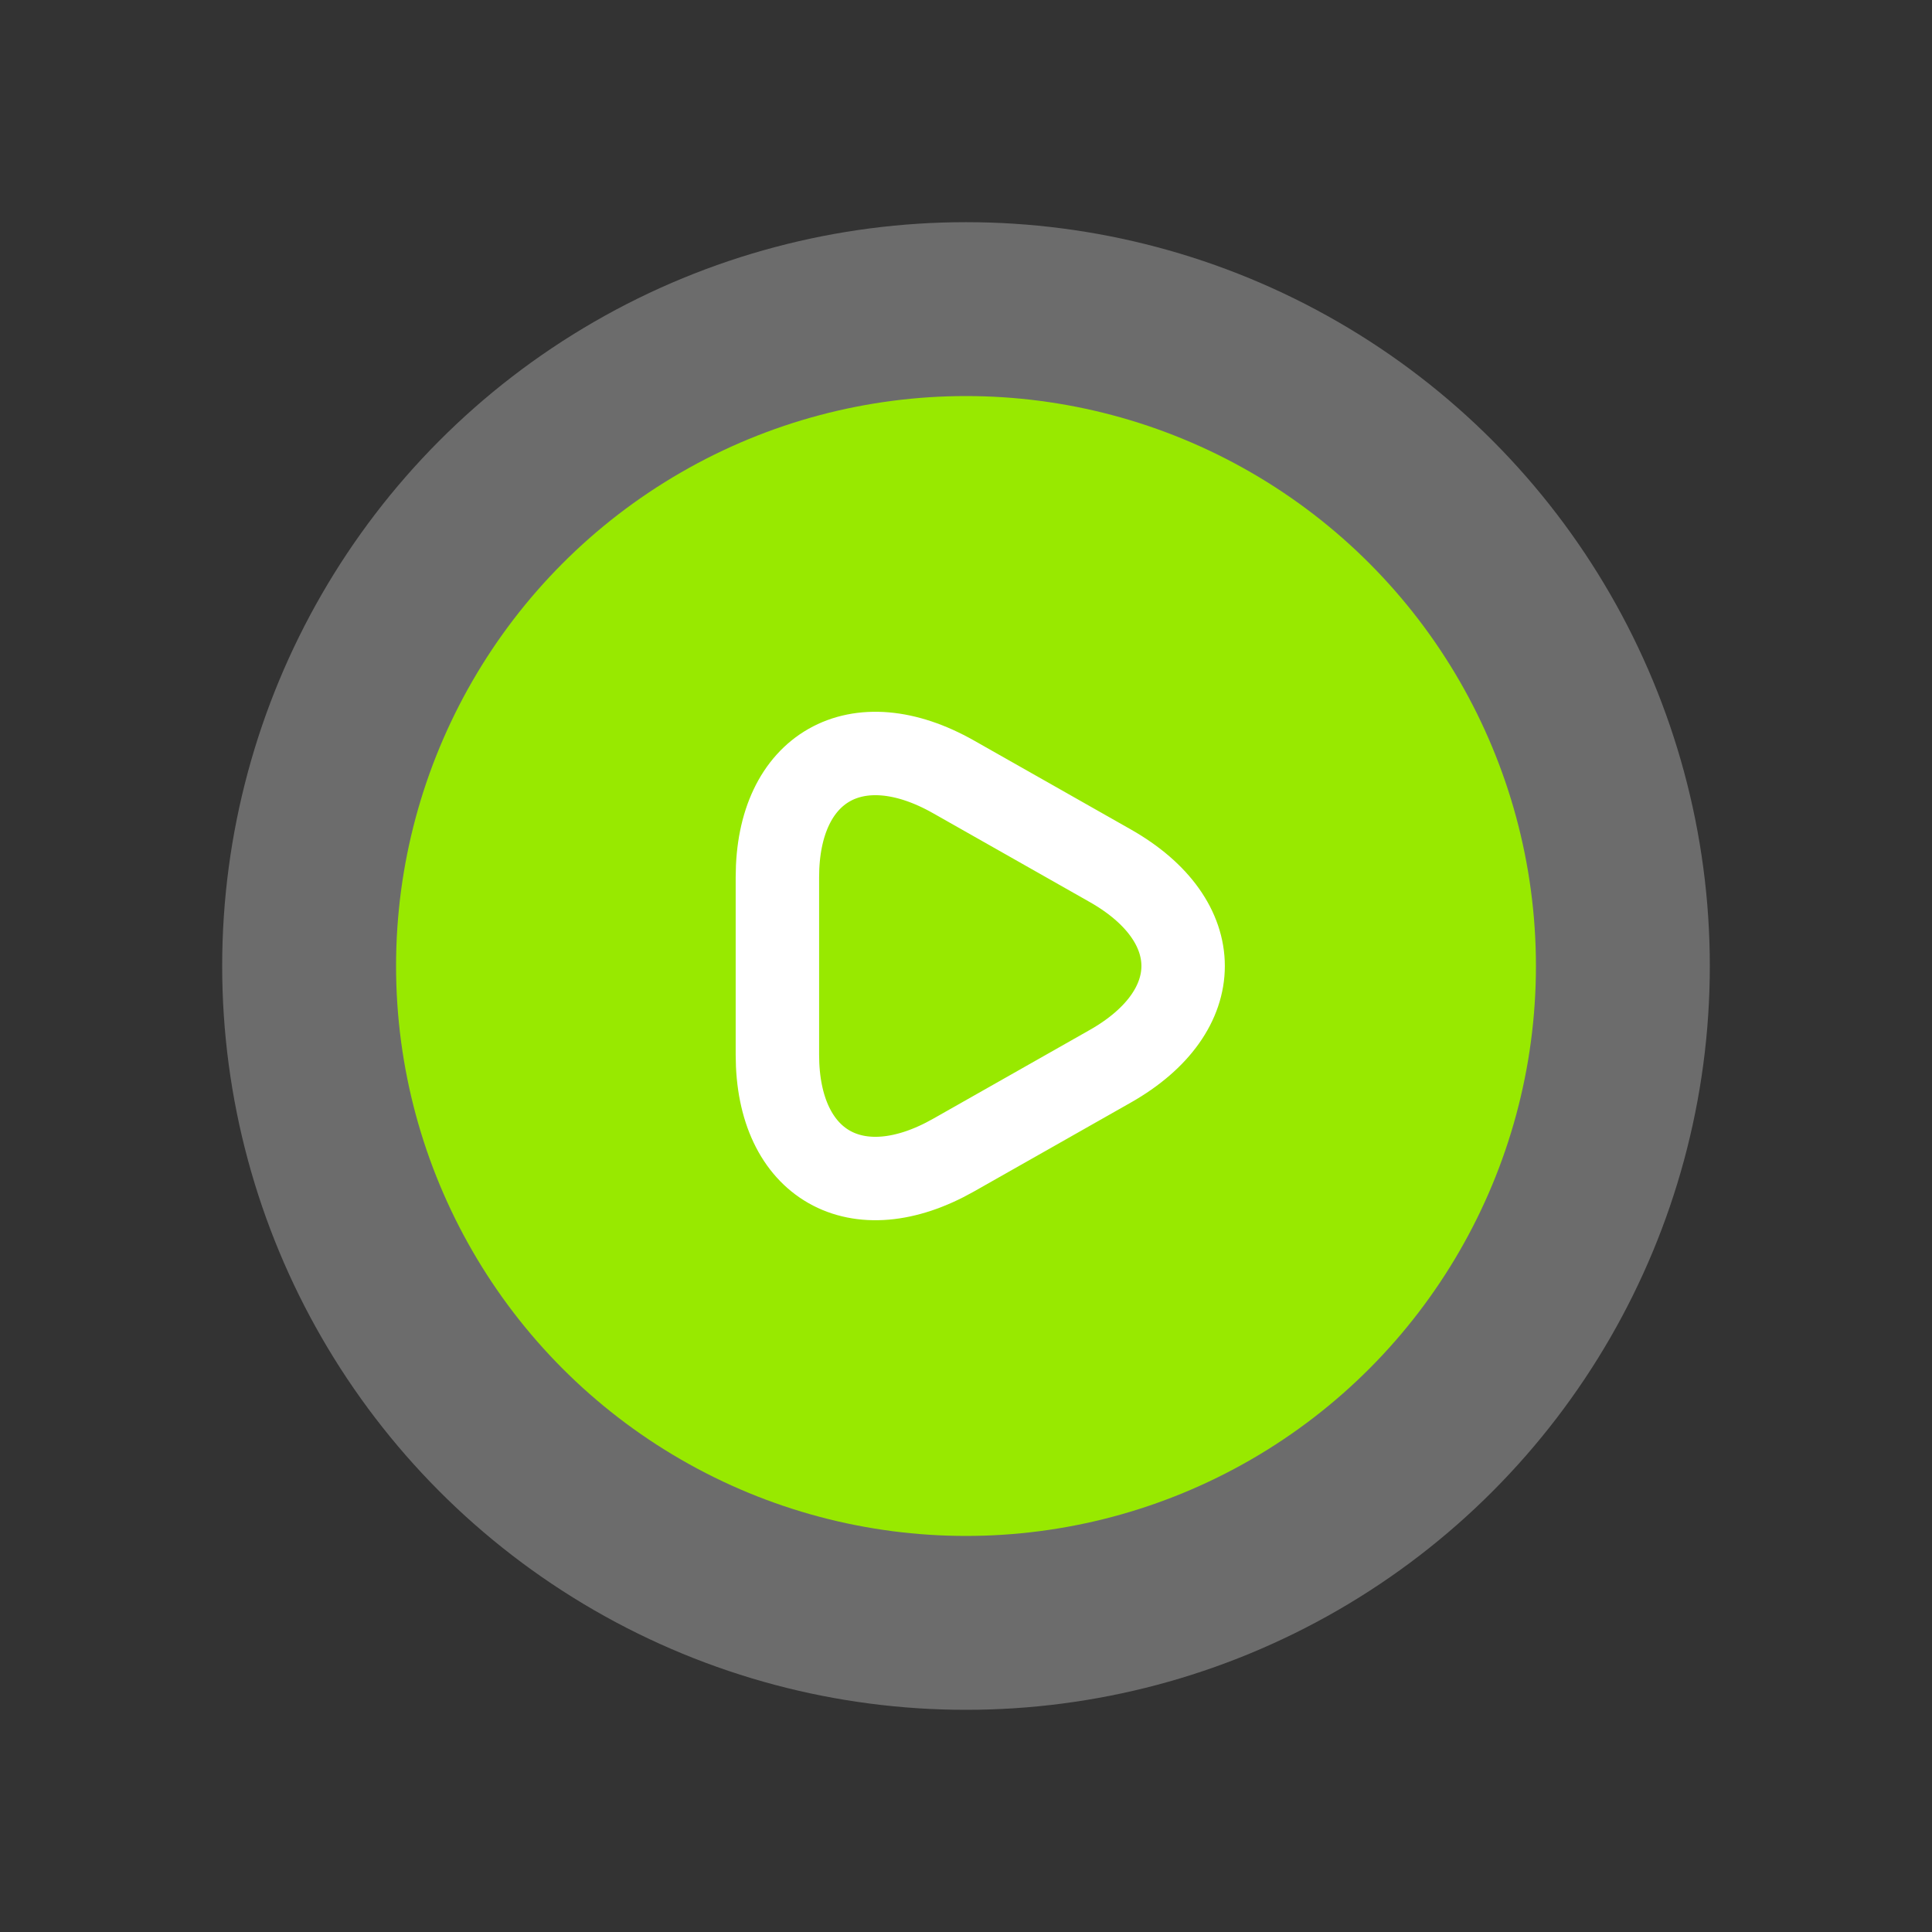
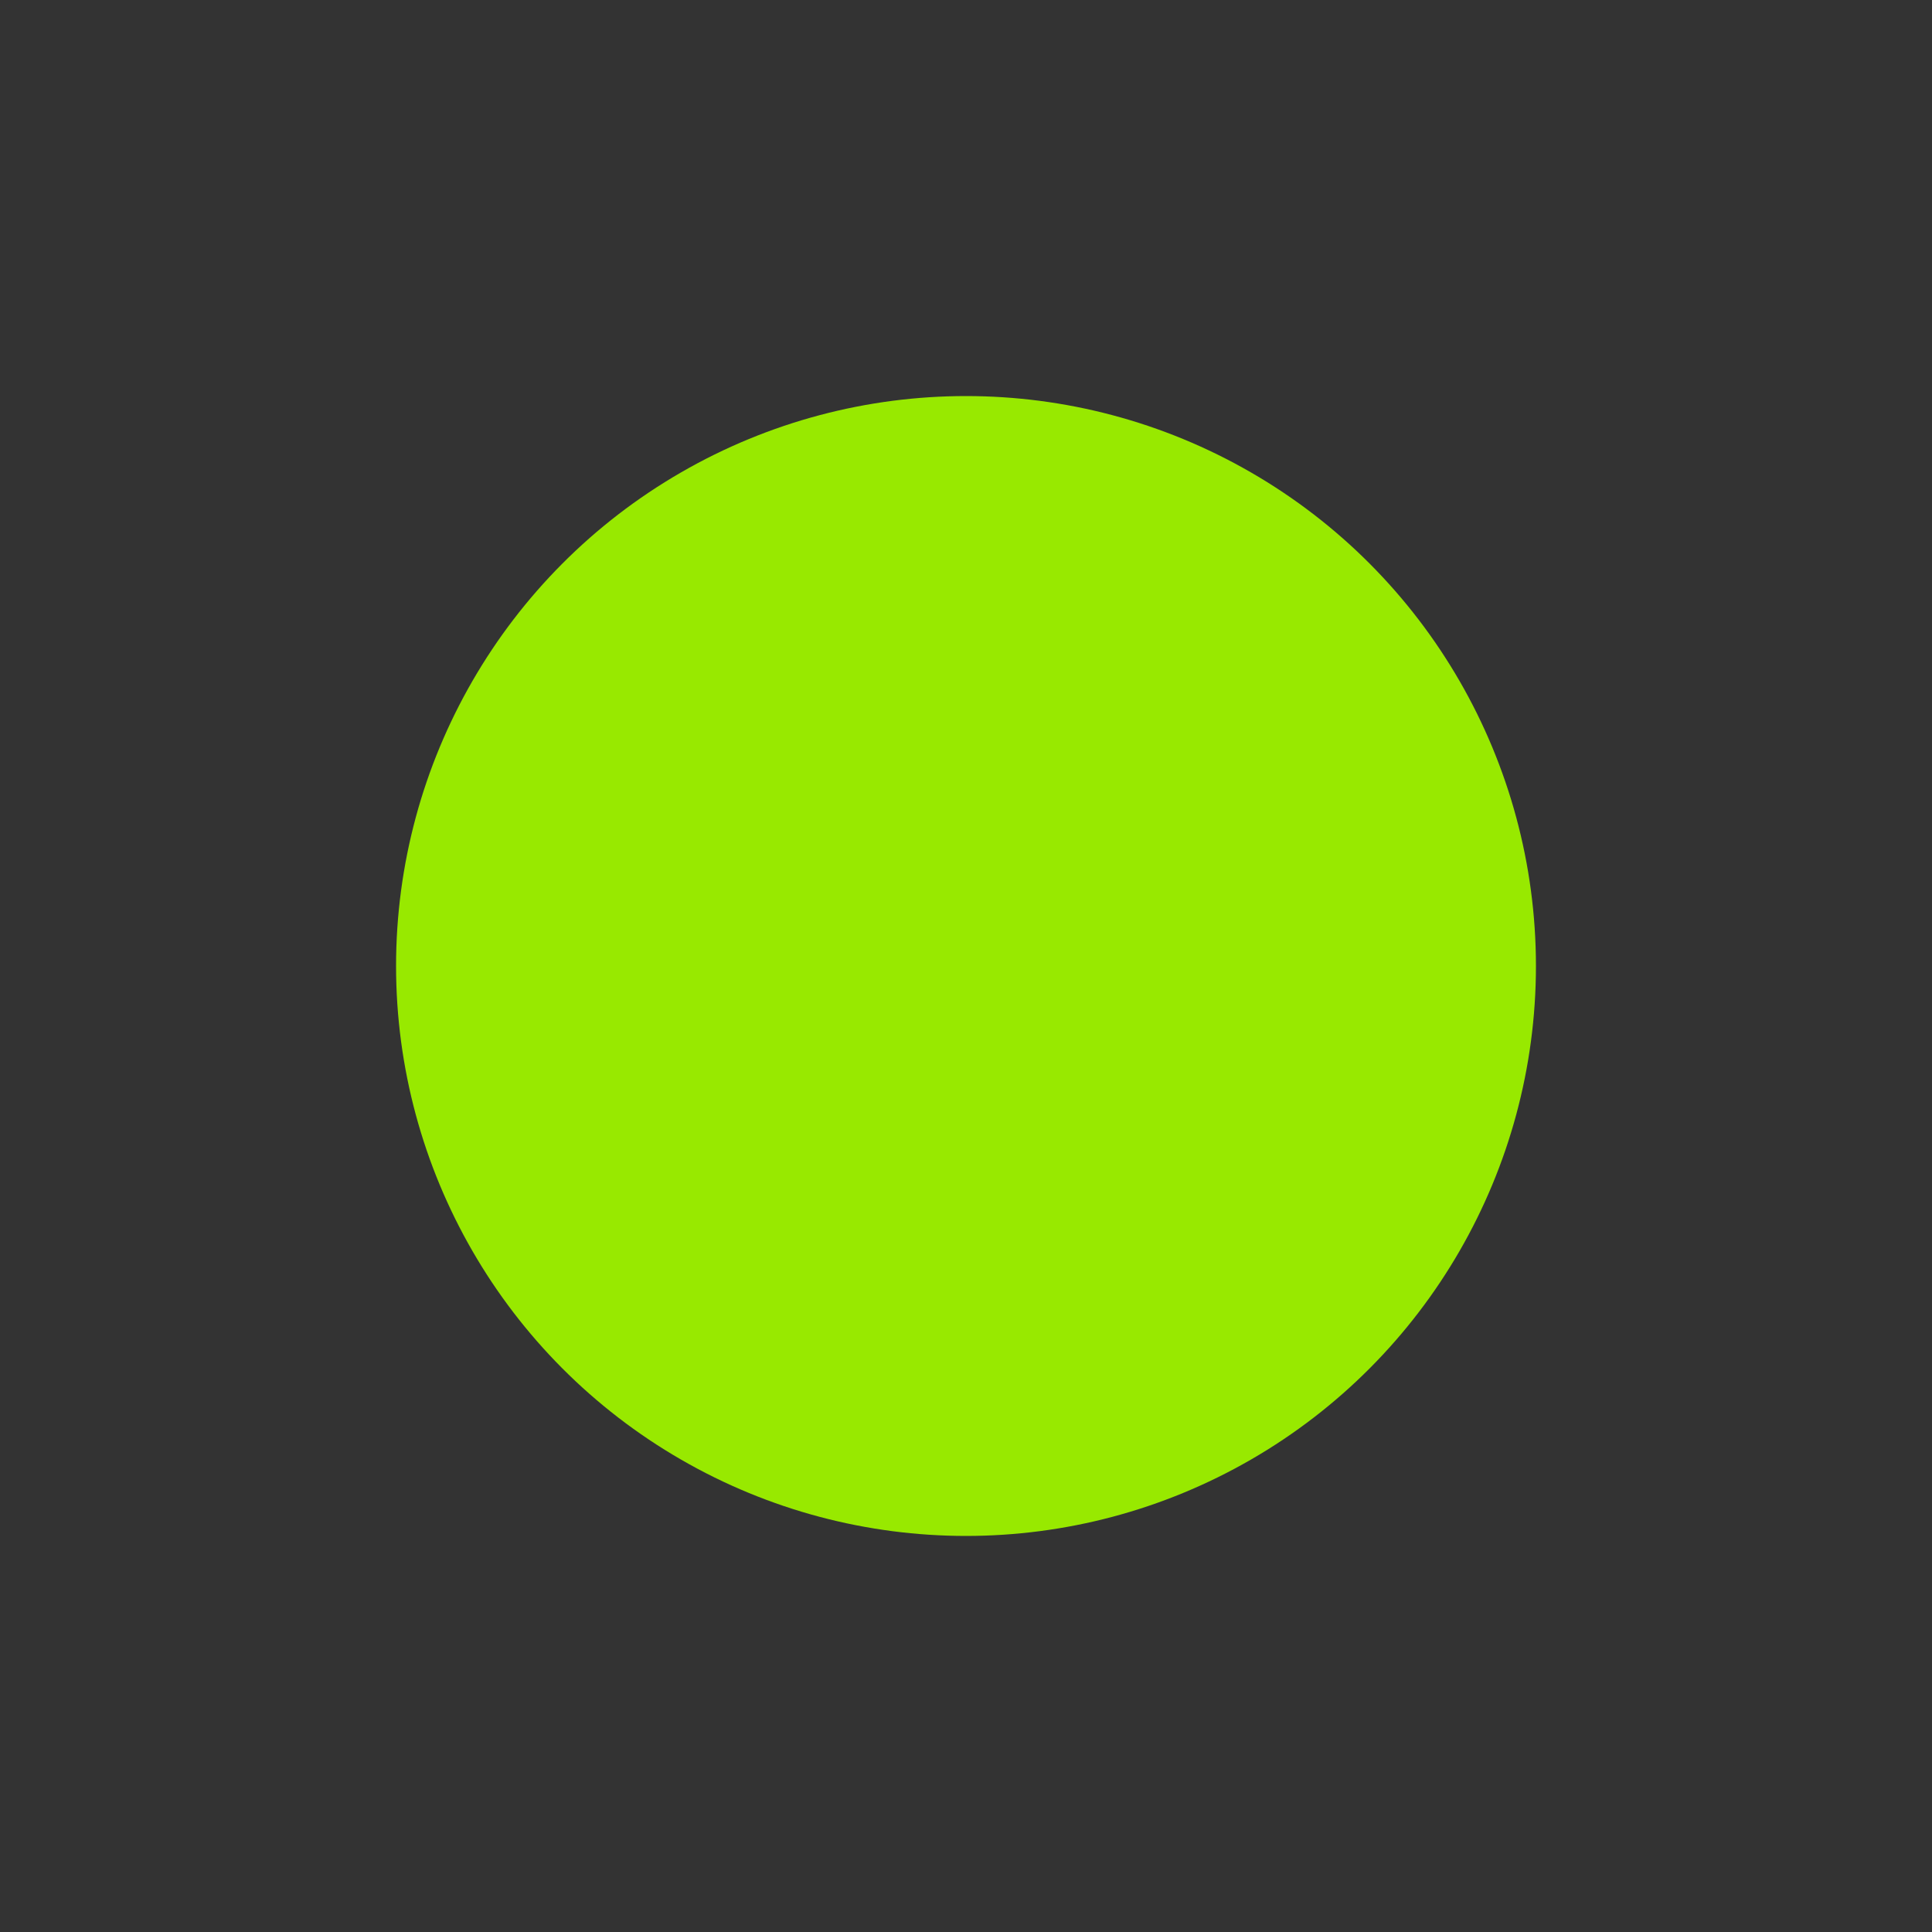
<svg xmlns="http://www.w3.org/2000/svg" width="100" height="100" viewBox="0 0 100 100" fill="none">
  <rect x="0" y="0" width="100" height="100" fill="#333333" stroke="none" />
-   <rect width="100" height="100" />
-   <circle opacity="0.28" cx="50" cy="50" r="38.5" fill="white" />
  <circle cx="50" cy="50" r="29.5" fill="#98E900" />
  <svg width="200" height="200" viewBox="-38 -36 200 200" fill="none">
-     <path d="M2.238 14V9.405C2.238 3.701 6.343 1.365 11.366 4.217L15.419 6.514L19.471 8.812C24.494 11.664 24.494 16.336 19.471 19.188L15.419 21.486L11.366 23.783C6.343 26.636 2.238 24.299 2.238 18.595V14Z" stroke="white" stroke-width="4.318" stroke-miterlimit="10" stroke-linecap="round" stroke-linejoin="round" />
-   </svg>
+     </svg>
</svg>